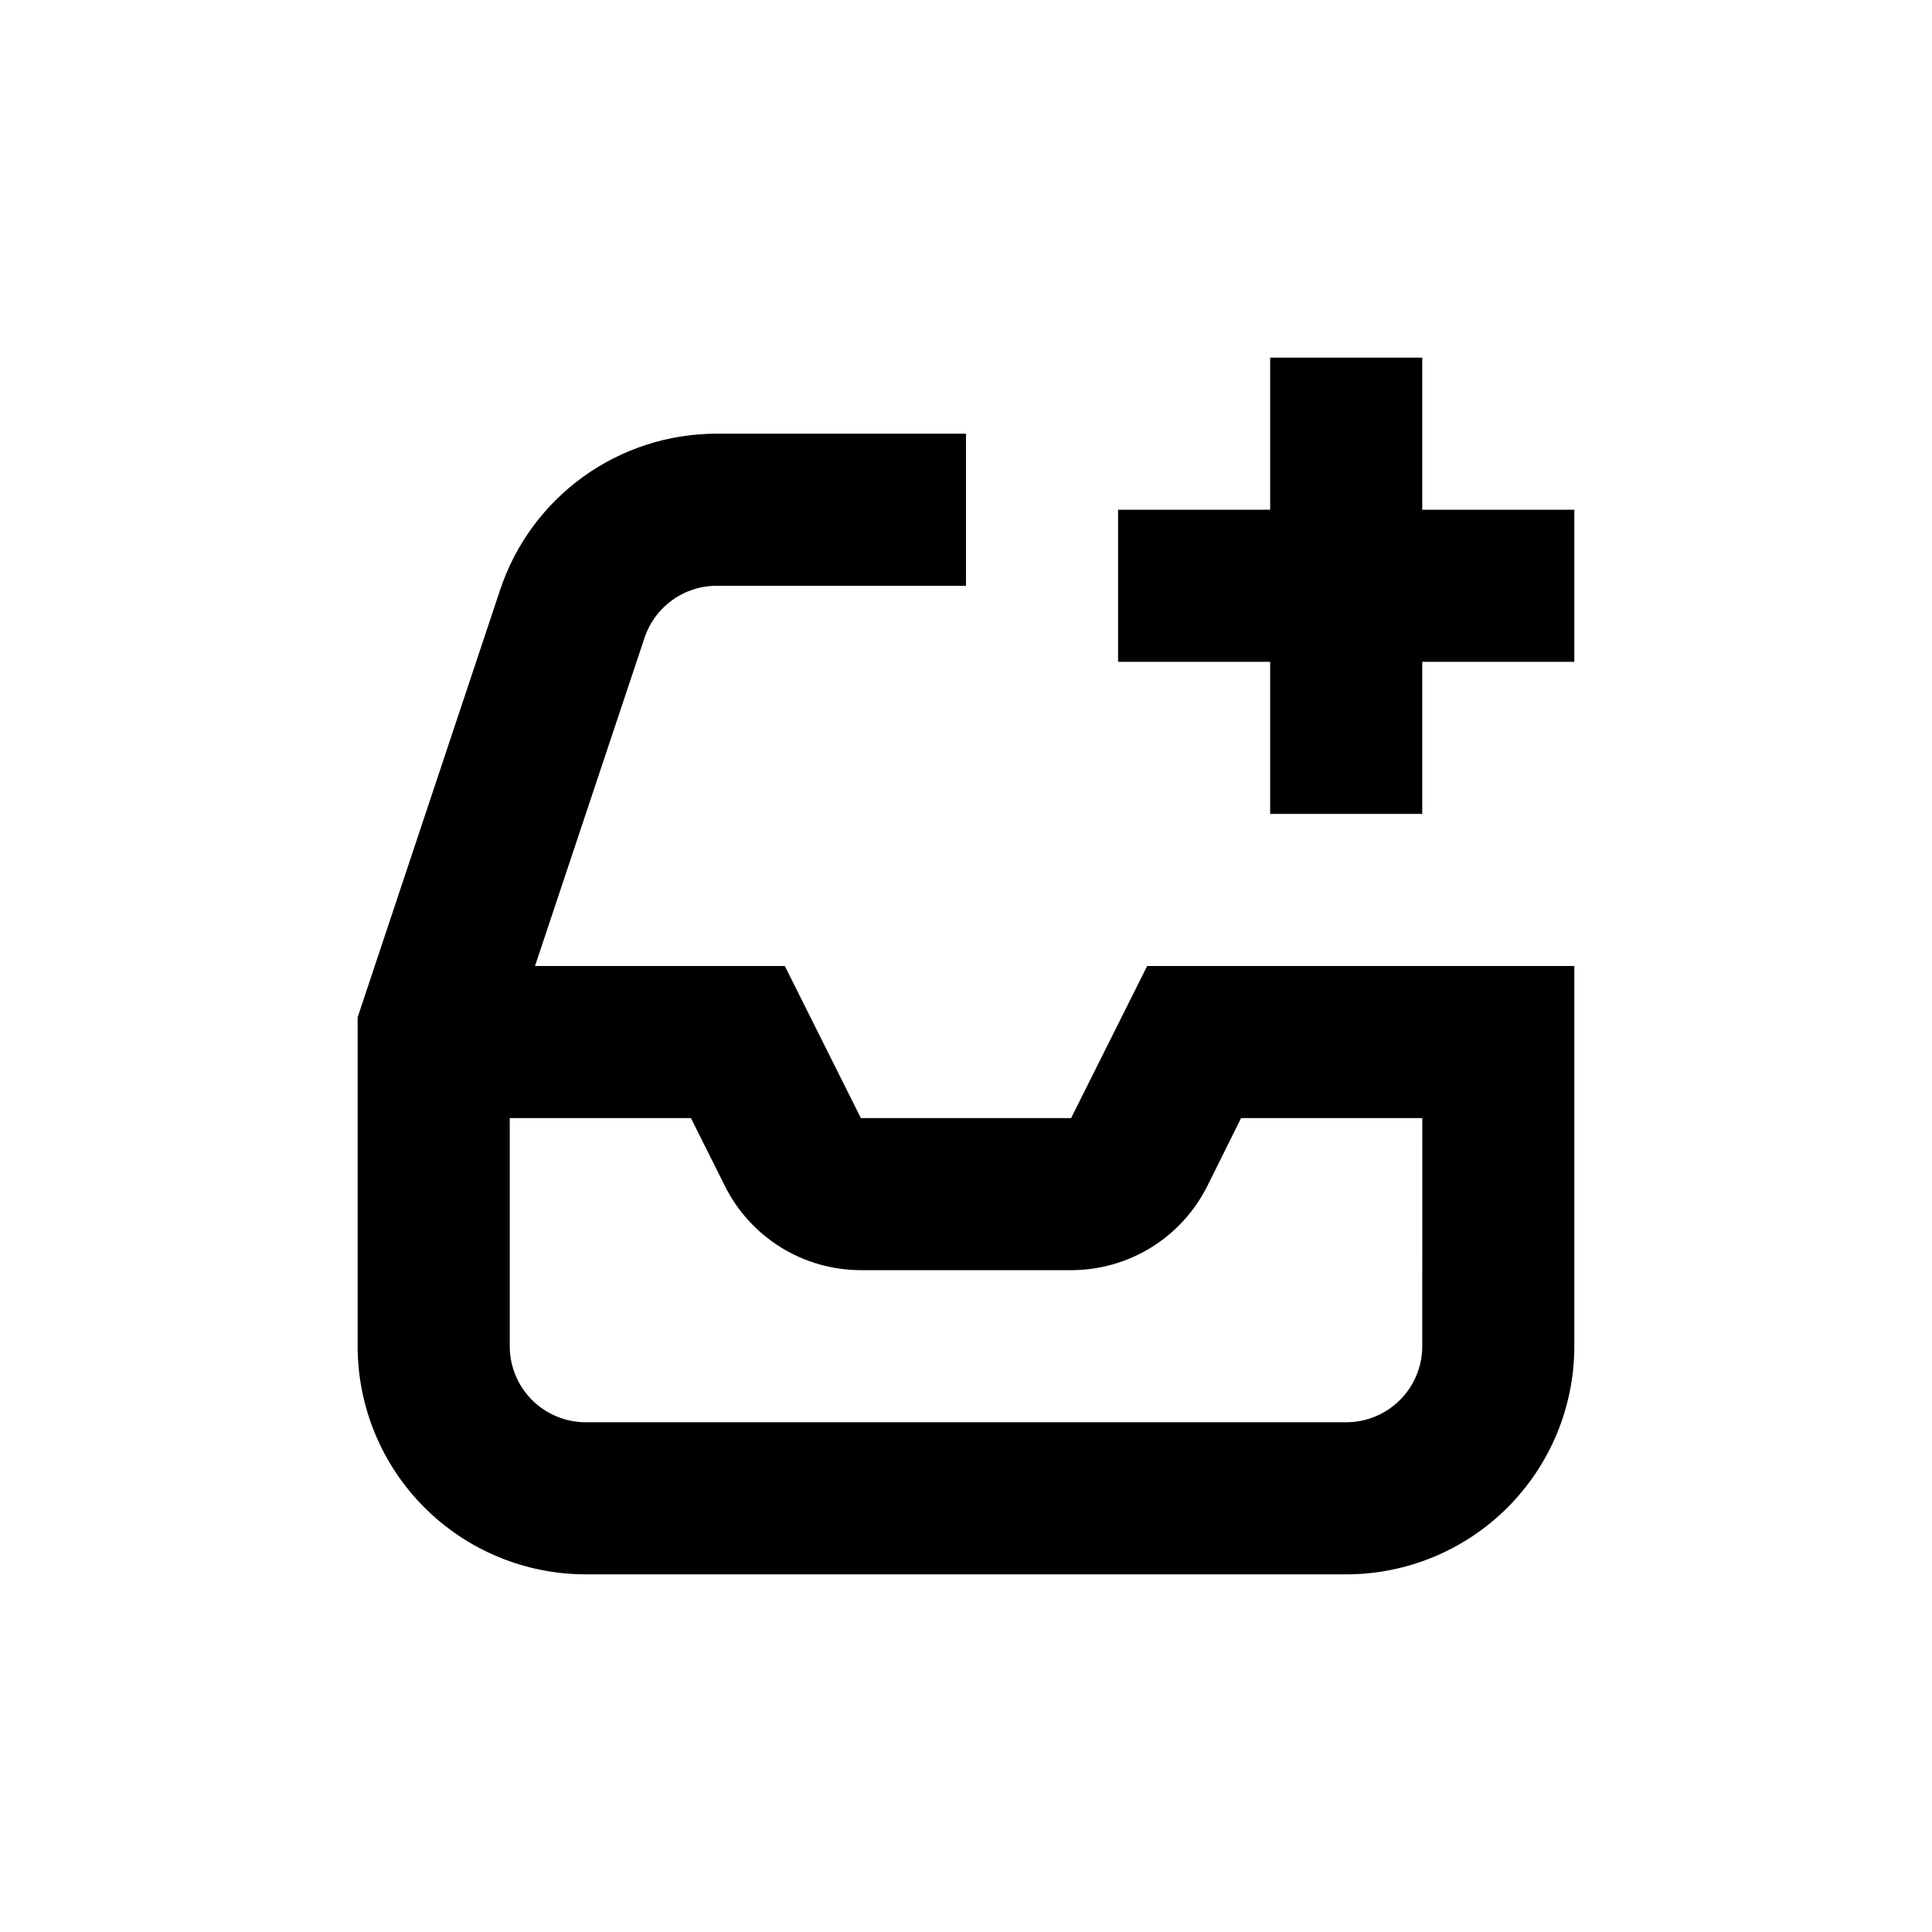
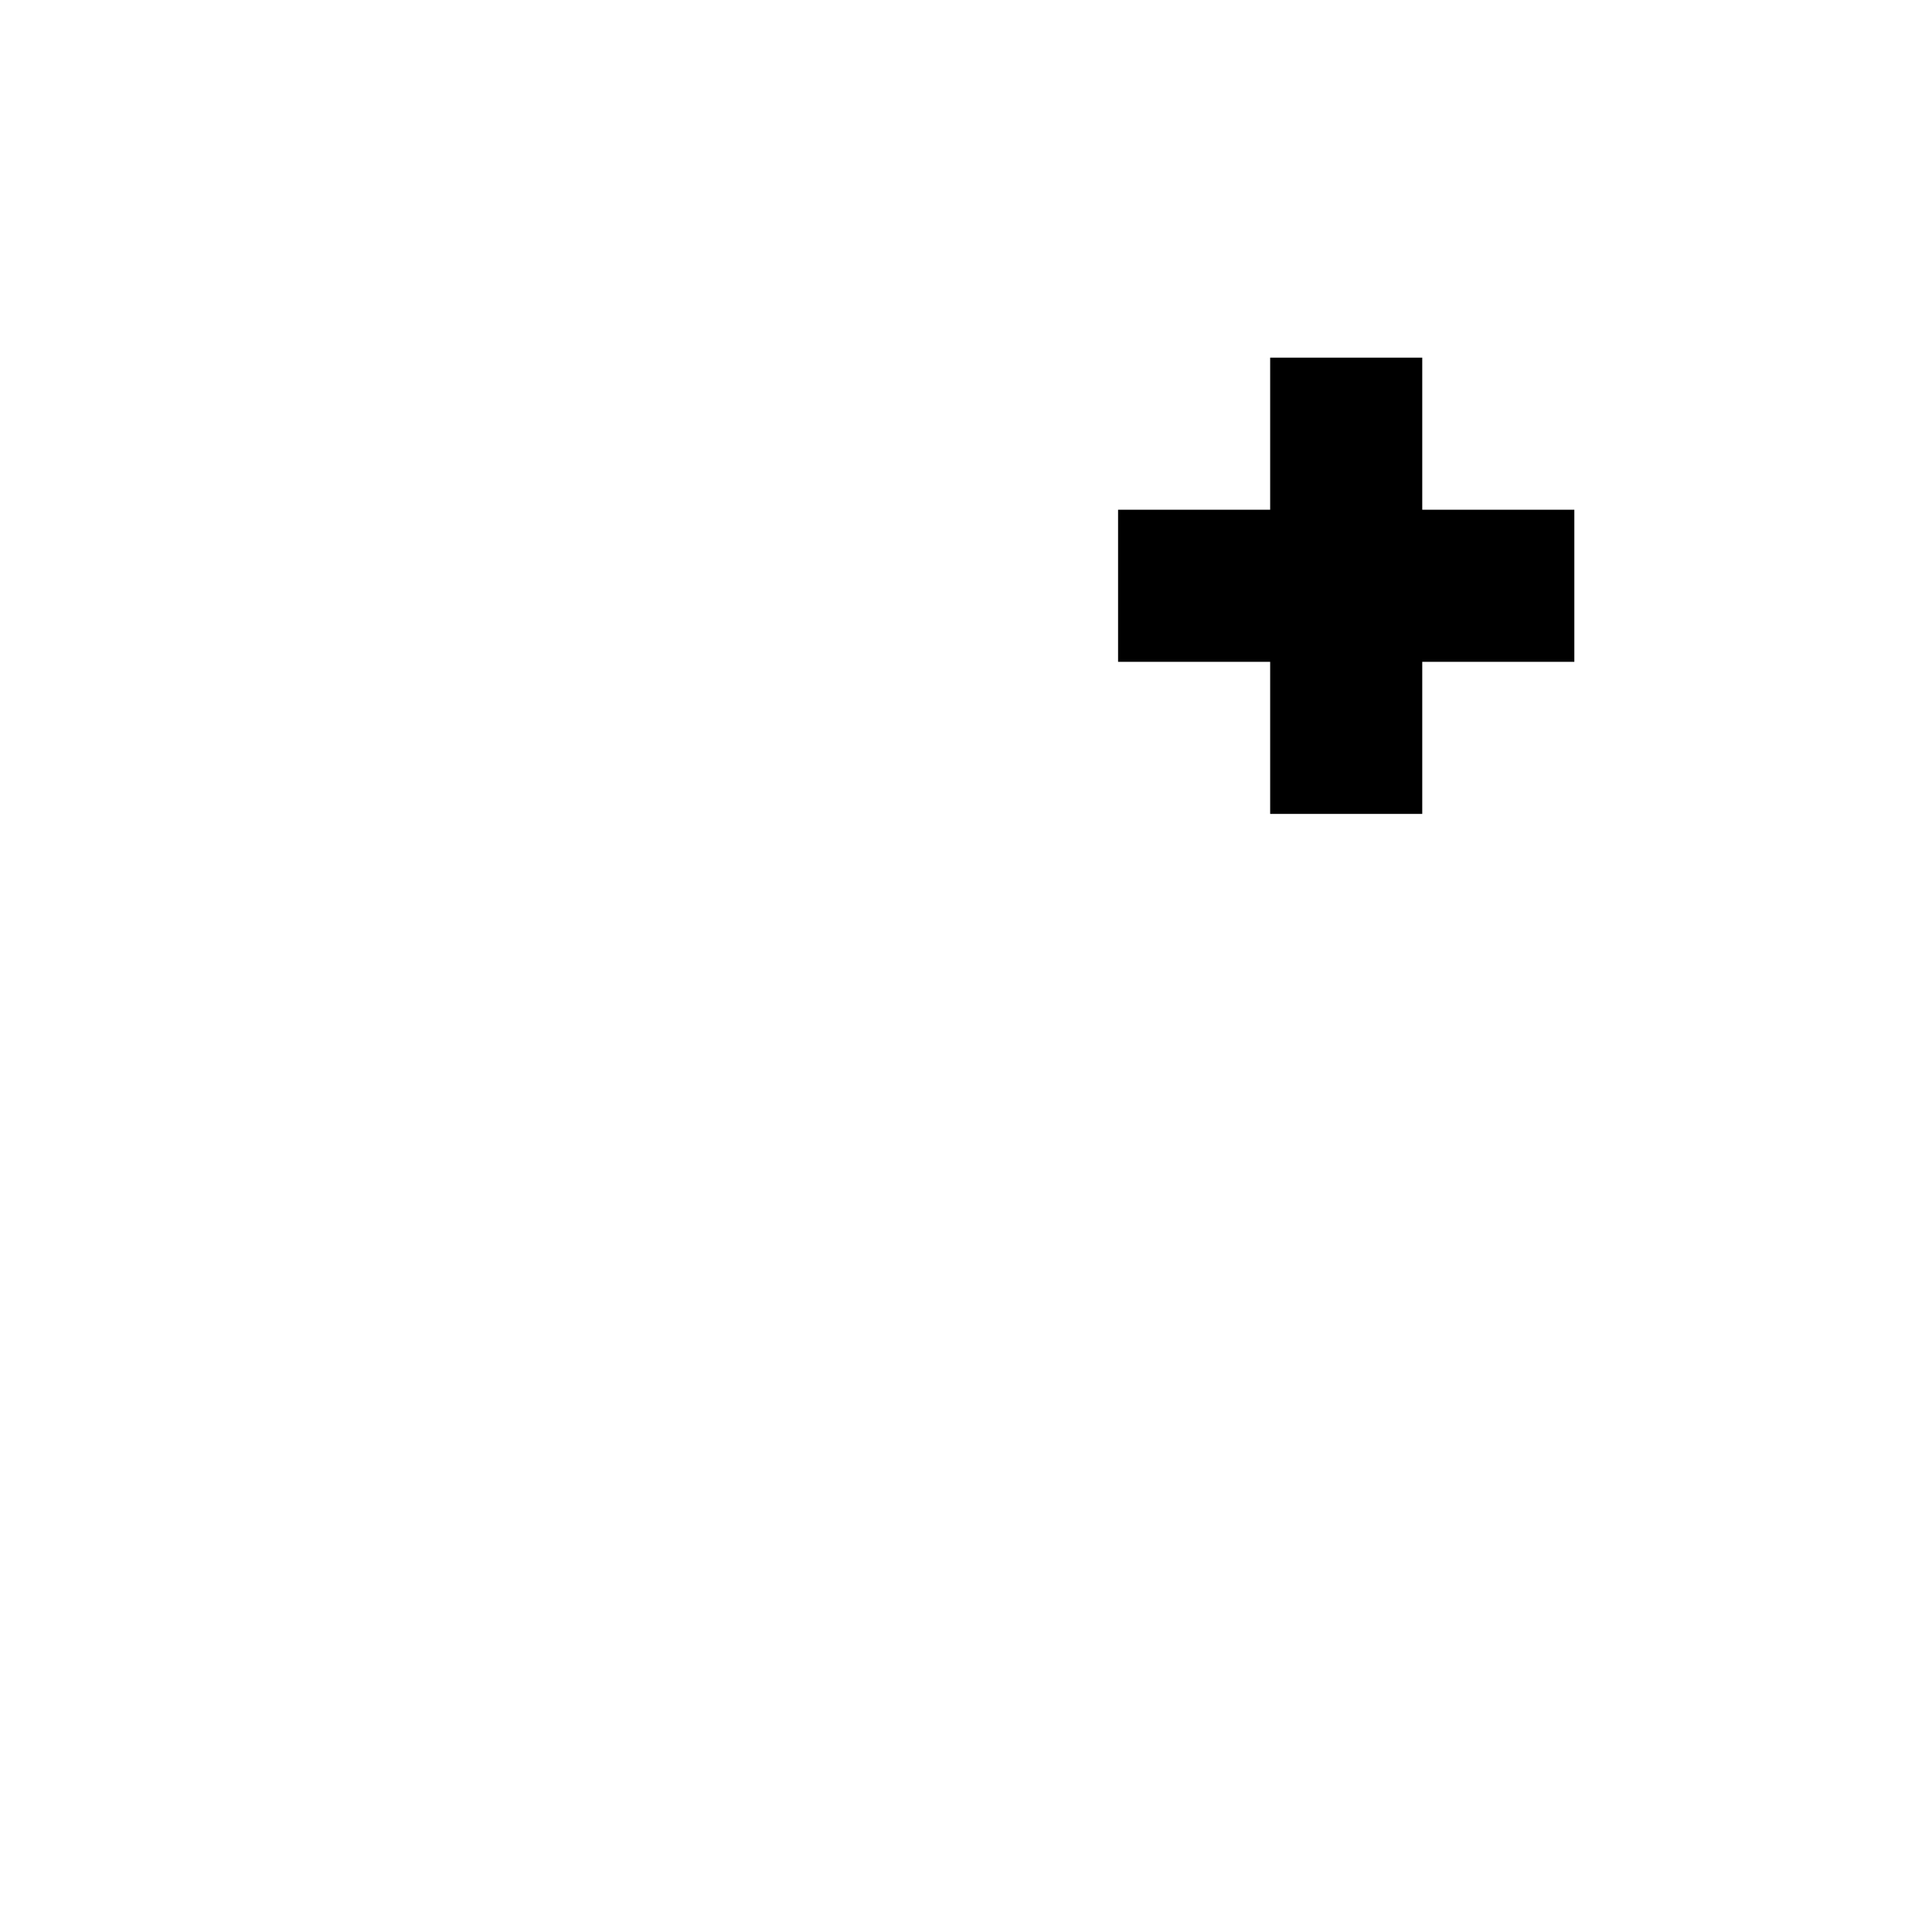
<svg xmlns="http://www.w3.org/2000/svg" fill="#000000" width="800px" height="800px" version="1.1" viewBox="144 144 512 512">
  <g>
-     <path d="m448.01 400-20.152 40.305h-55.723l-20.152-40.305h-66.199l29.02-86.957v-0.004c1.332-4.012 3.891-7.504 7.32-9.98 3.426-2.481 7.547-3.816 11.773-3.82h66.102v-40.305h-66.102c-12.684 0-25.043 3.992-35.332 11.406-10.289 7.414-17.984 17.875-22 29.906l-35.723 107.16-2.062 6.195v87.16c0 16.031 6.367 31.41 17.707 42.75 11.336 11.336 26.715 17.707 42.75 17.707h201.52c16.031 0 31.41-6.371 42.75-17.707 11.336-11.34 17.707-26.719 17.707-42.75v-100.76zm72.902 100.76c0 5.344-2.125 10.469-5.902 14.25-3.781 3.777-8.906 5.902-14.25 5.902h-201.52c-5.348 0-10.473-2.125-14.25-5.902-3.781-3.781-5.902-8.906-5.902-14.25v-60.457h48.012l9.02 18.035c3.344 6.688 8.488 12.312 14.848 16.246 6.363 3.934 13.695 6.019 21.172 6.023h55.723c7.488 0.004 14.828-2.078 21.199-6.012 6.371-3.93 11.523-9.562 14.875-16.258l8.965-18.035h48.016z" />
    <path d="m520.91 238.78h-40.305v40.305h-40.305v40.305h40.305v40.305h40.305v-40.305h40.305v-40.305h-40.305z" />
  </g>
</svg>